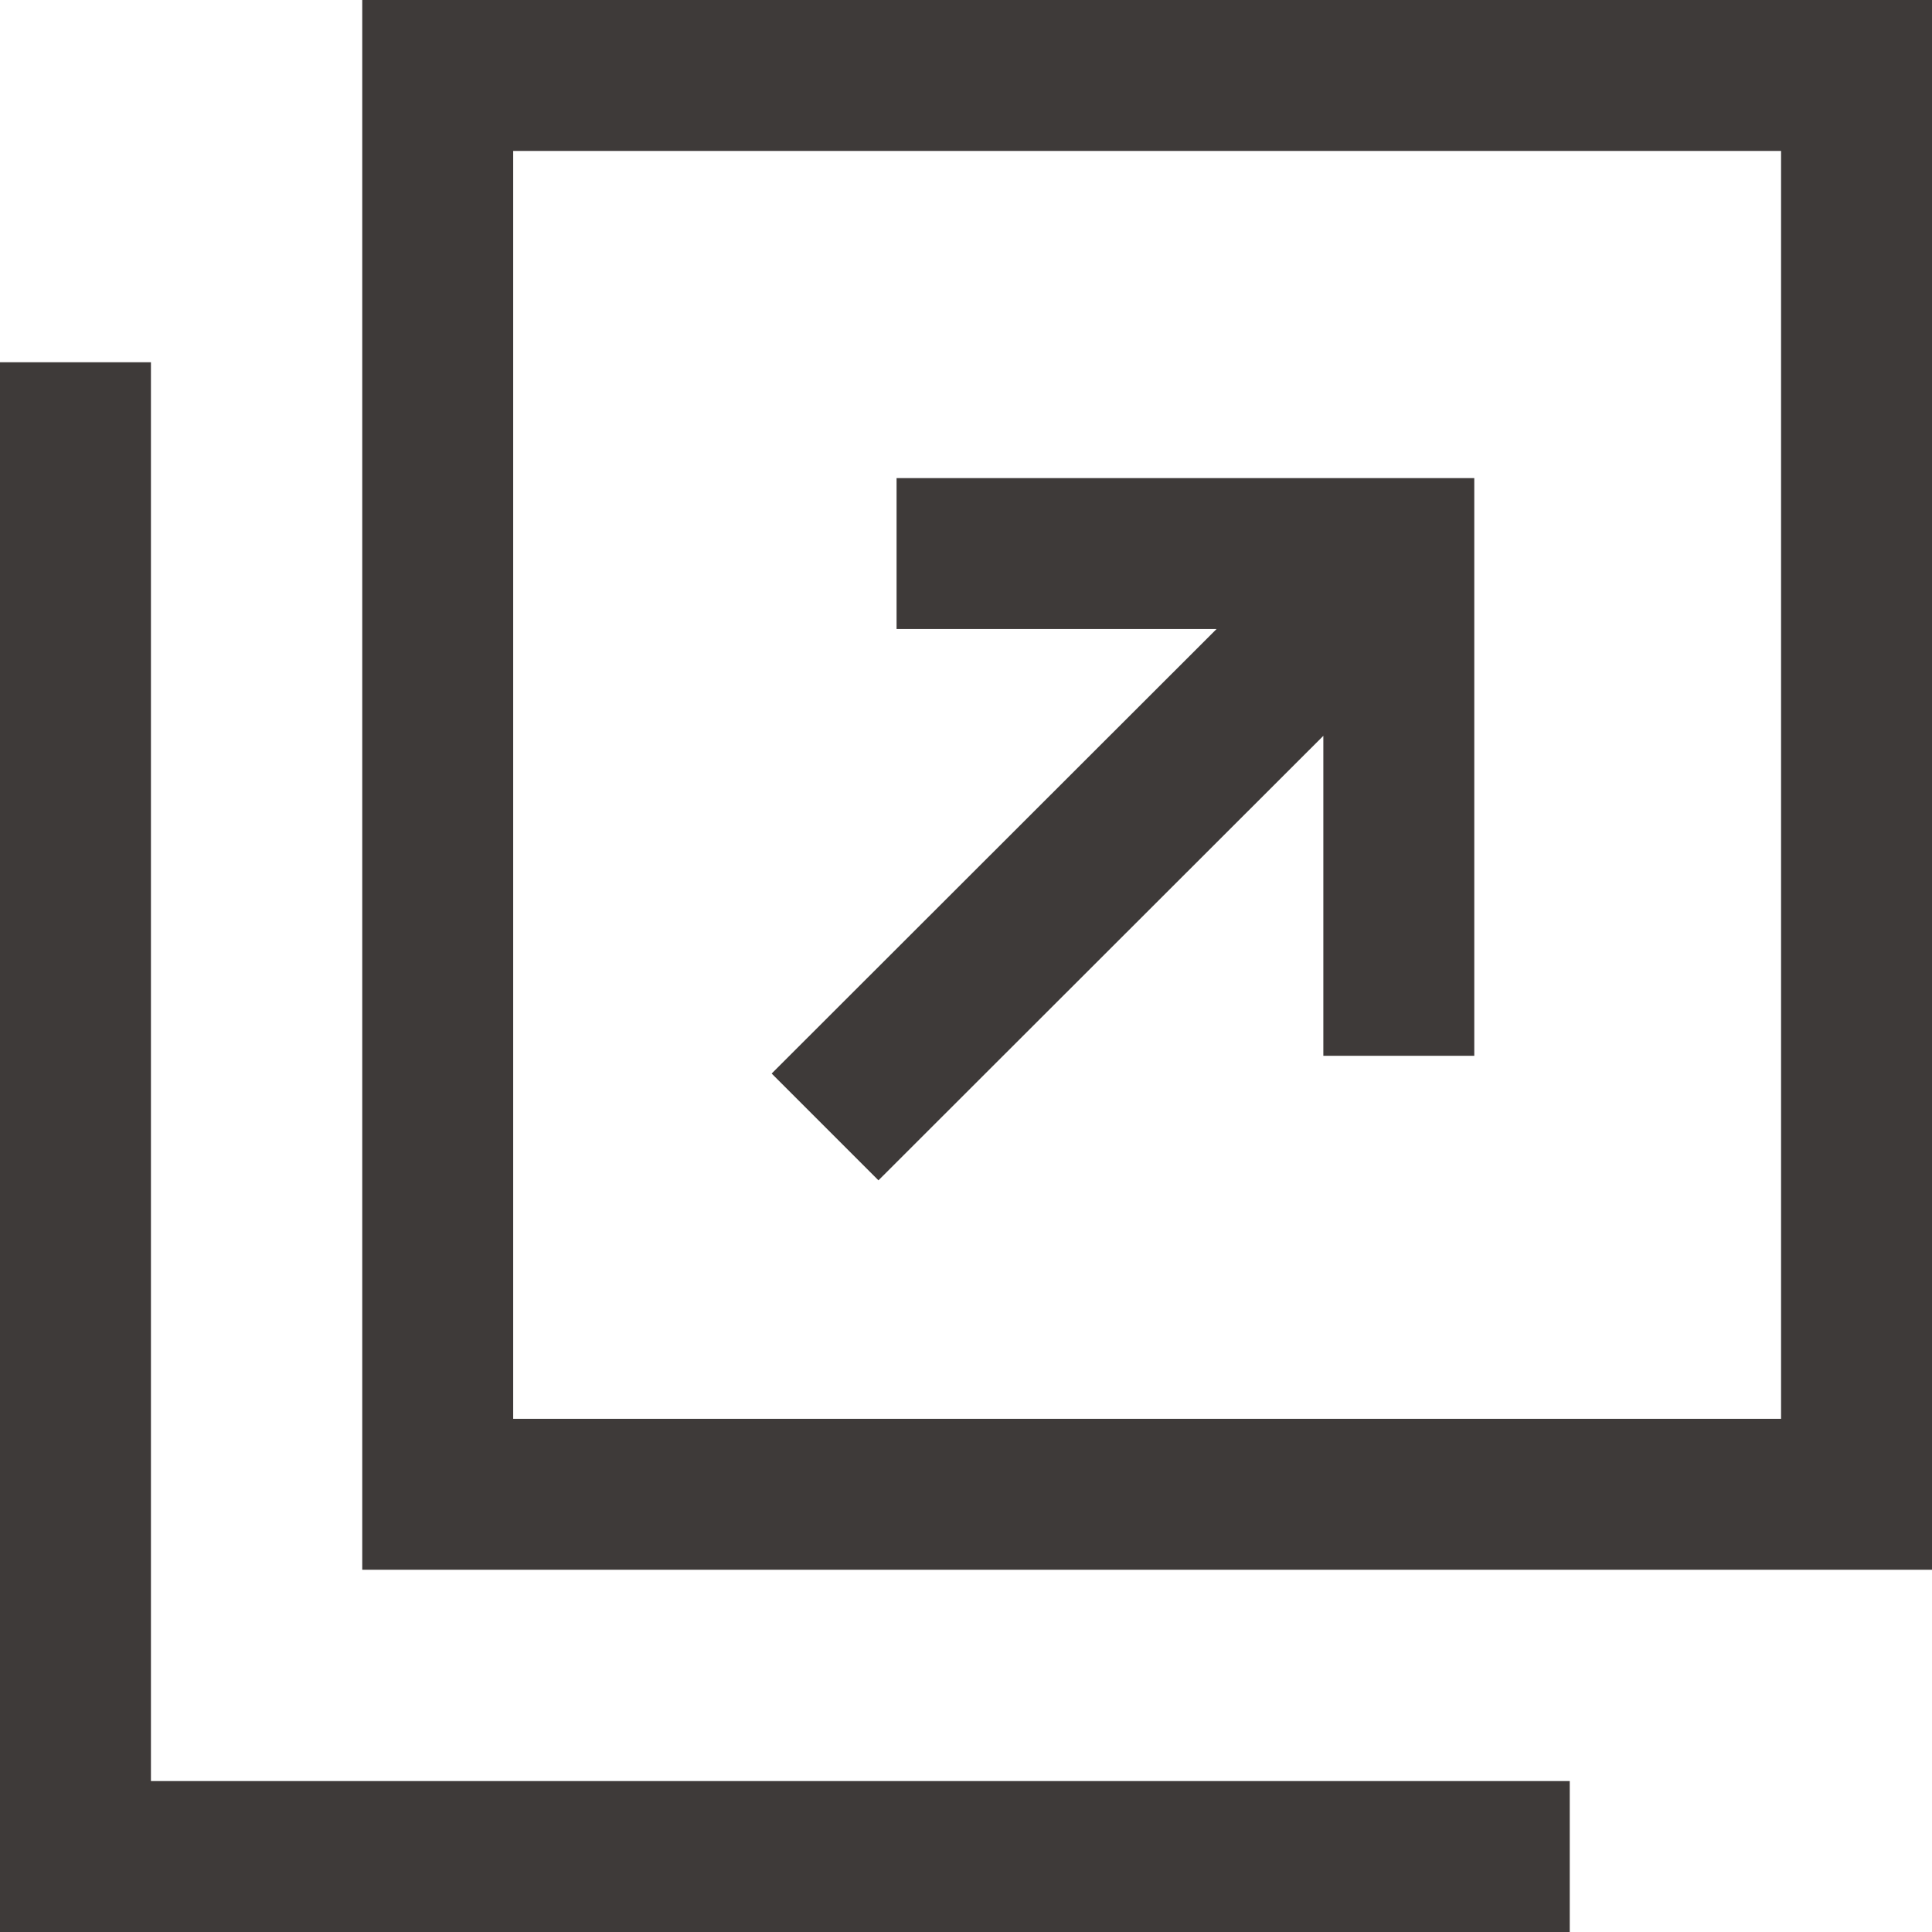
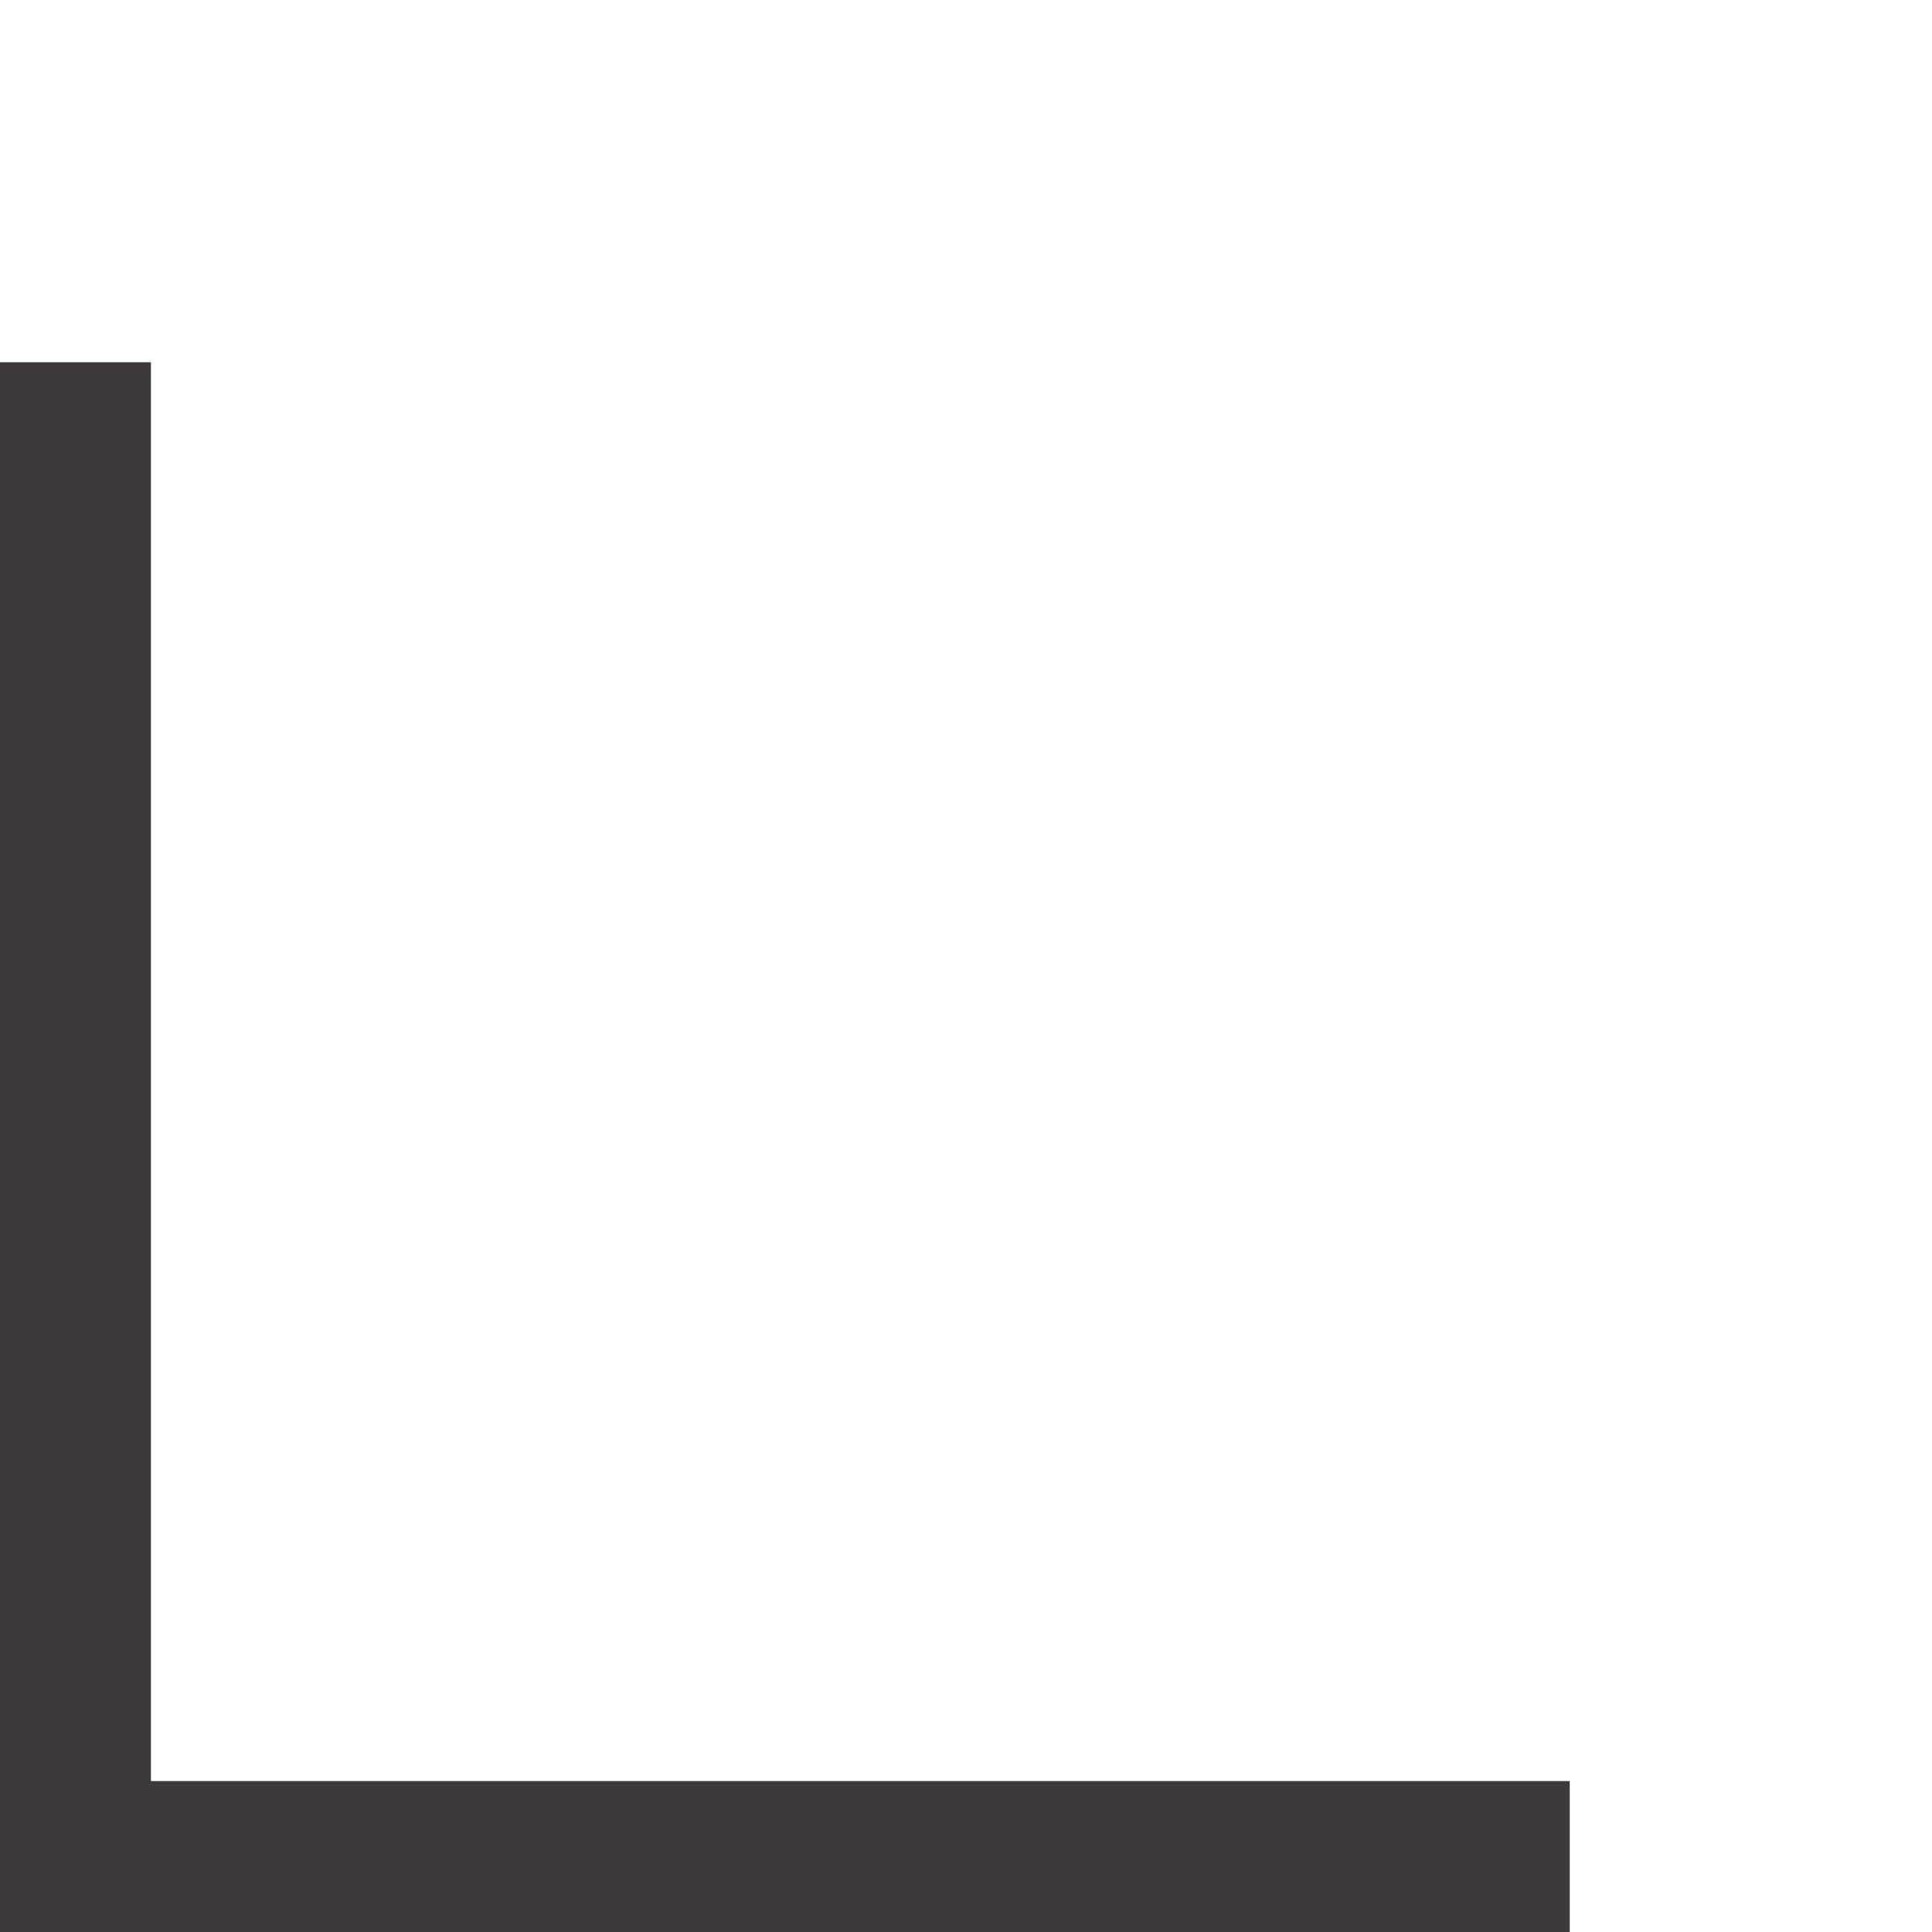
<svg xmlns="http://www.w3.org/2000/svg" id="a" viewBox="0 0 512 512">
  <defs>
    <style>.b{fill:#3E3A39;}</style>
  </defs>
-   <path class="b" d="m96,0v416h416V0H96Zm376,376H136V40h336v336Z" />
  <polygon class="b" points="40 472 40 296 40 136 40 96 0 96 0 512 416 512 416 472 376 472 40 472" />
-   <polygon class="b" points="232.8 312.8 350.7 195 350.7 279.8 390.7 279.8 390.7 126.7 237.6 126.7 237.6 166.7 322.4 166.7 204.5 284.5 232.8 312.8" />
</svg>